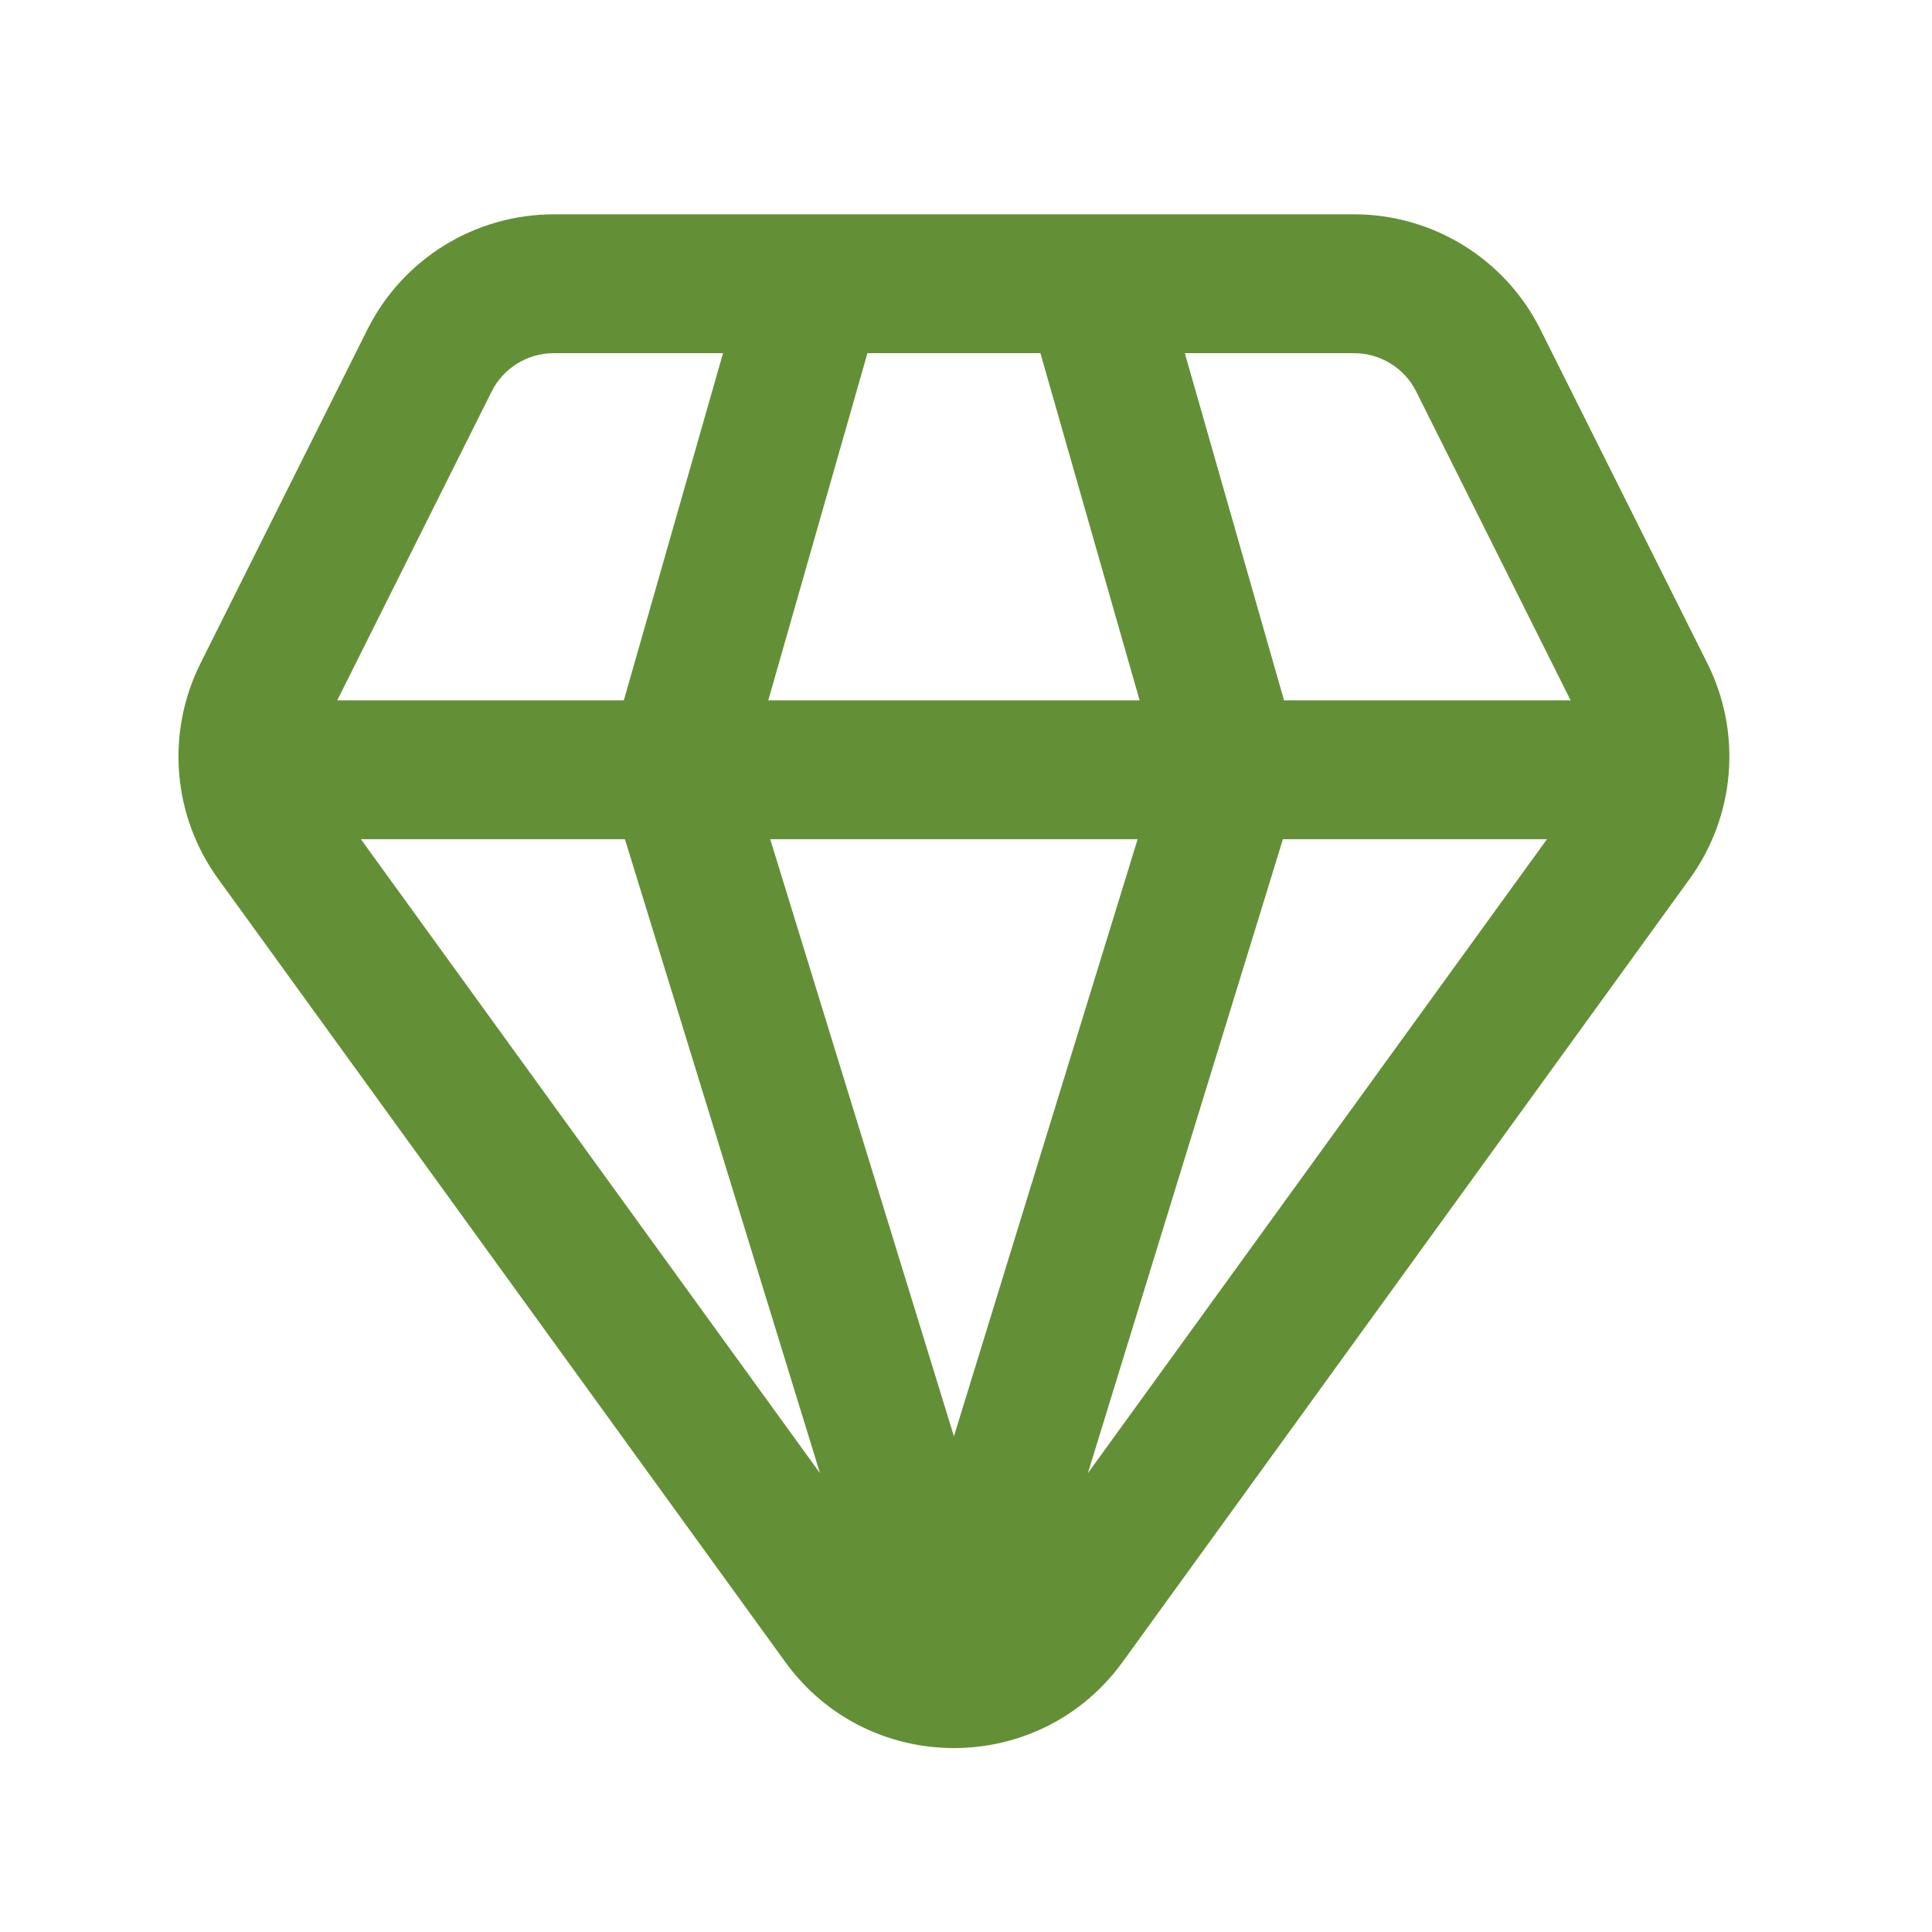
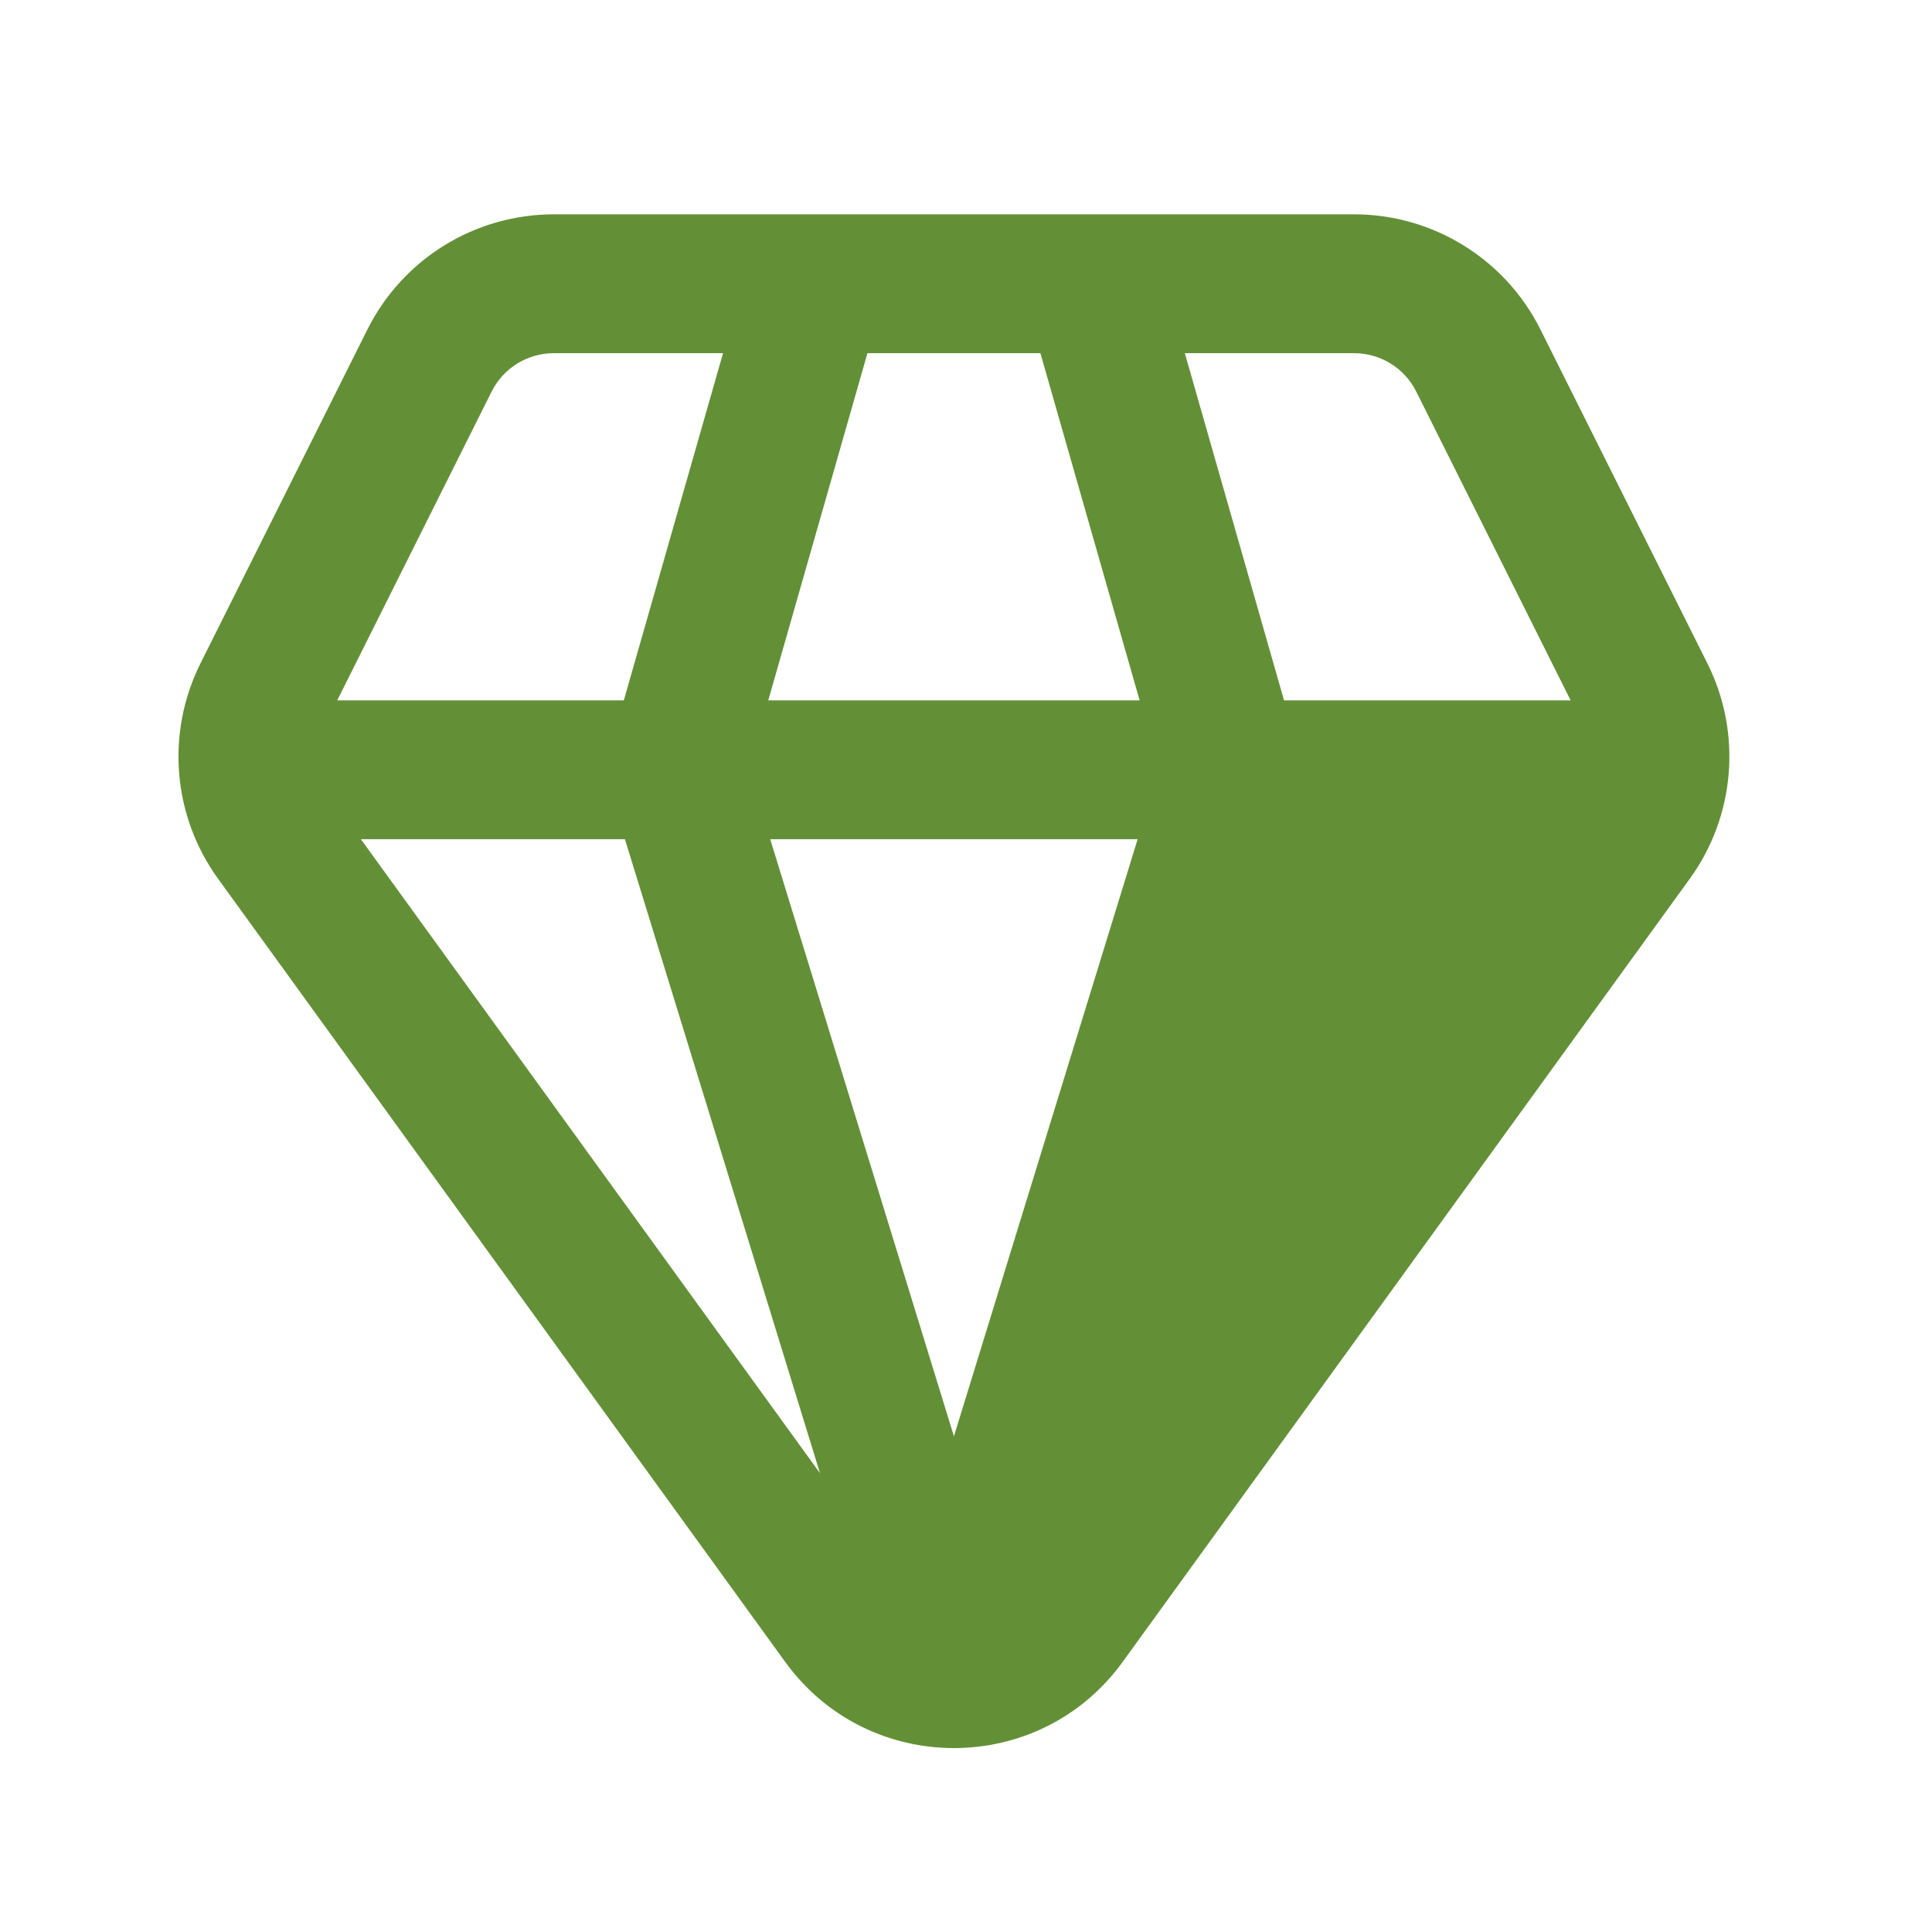
<svg xmlns="http://www.w3.org/2000/svg" width="80" height="80" viewBox="0 0 80 80" fill="none">
-   <rect width="80" height="80" fill="white" />
-   <path fill-rule="evenodd" clip-rule="evenodd" d="M22.929 8.875C19.662 8.875 16.675 10.721 15.214 13.643L8.301 27.47C6.863 30.346 7.144 33.782 9.029 36.386L32.514 68.817C35.958 73.573 43.042 73.573 46.486 68.817L69.971 36.386C71.856 33.782 72.137 30.346 70.7 27.47L63.786 13.643C62.325 10.721 59.338 8.875 56.071 8.875H22.929ZM20.357 16.214C20.844 15.24 21.84 14.625 22.929 14.625H29.939L25.831 29H13.964L20.357 16.214ZM31.812 29L35.919 14.625H43.081L47.189 29H31.812ZM47.107 34.75H31.893L39.5 59.474L47.107 34.75ZM45.046 61.002L53.123 34.75H64.056L45.046 61.002ZM53.169 29L49.061 14.625H56.071C57.16 14.625 58.156 15.24 58.643 16.214L65.036 29H53.169ZM14.944 34.75H25.877L33.954 61.002L14.944 34.75Z" fill="#639037" />
+   <path fill-rule="evenodd" clip-rule="evenodd" d="M22.929 8.875C19.662 8.875 16.675 10.721 15.214 13.643L8.301 27.47C6.863 30.346 7.144 33.782 9.029 36.386L32.514 68.817C35.958 73.573 43.042 73.573 46.486 68.817L69.971 36.386C71.856 33.782 72.137 30.346 70.7 27.47L63.786 13.643C62.325 10.721 59.338 8.875 56.071 8.875H22.929ZM20.357 16.214C20.844 15.24 21.84 14.625 22.929 14.625H29.939L25.831 29H13.964L20.357 16.214ZM31.812 29L35.919 14.625H43.081L47.189 29H31.812ZM47.107 34.75H31.893L39.5 59.474L47.107 34.75ZM45.046 61.002H64.056L45.046 61.002ZM53.169 29L49.061 14.625H56.071C57.16 14.625 58.156 15.24 58.643 16.214L65.036 29H53.169ZM14.944 34.75H25.877L33.954 61.002L14.944 34.75Z" fill="#639037" />
</svg>